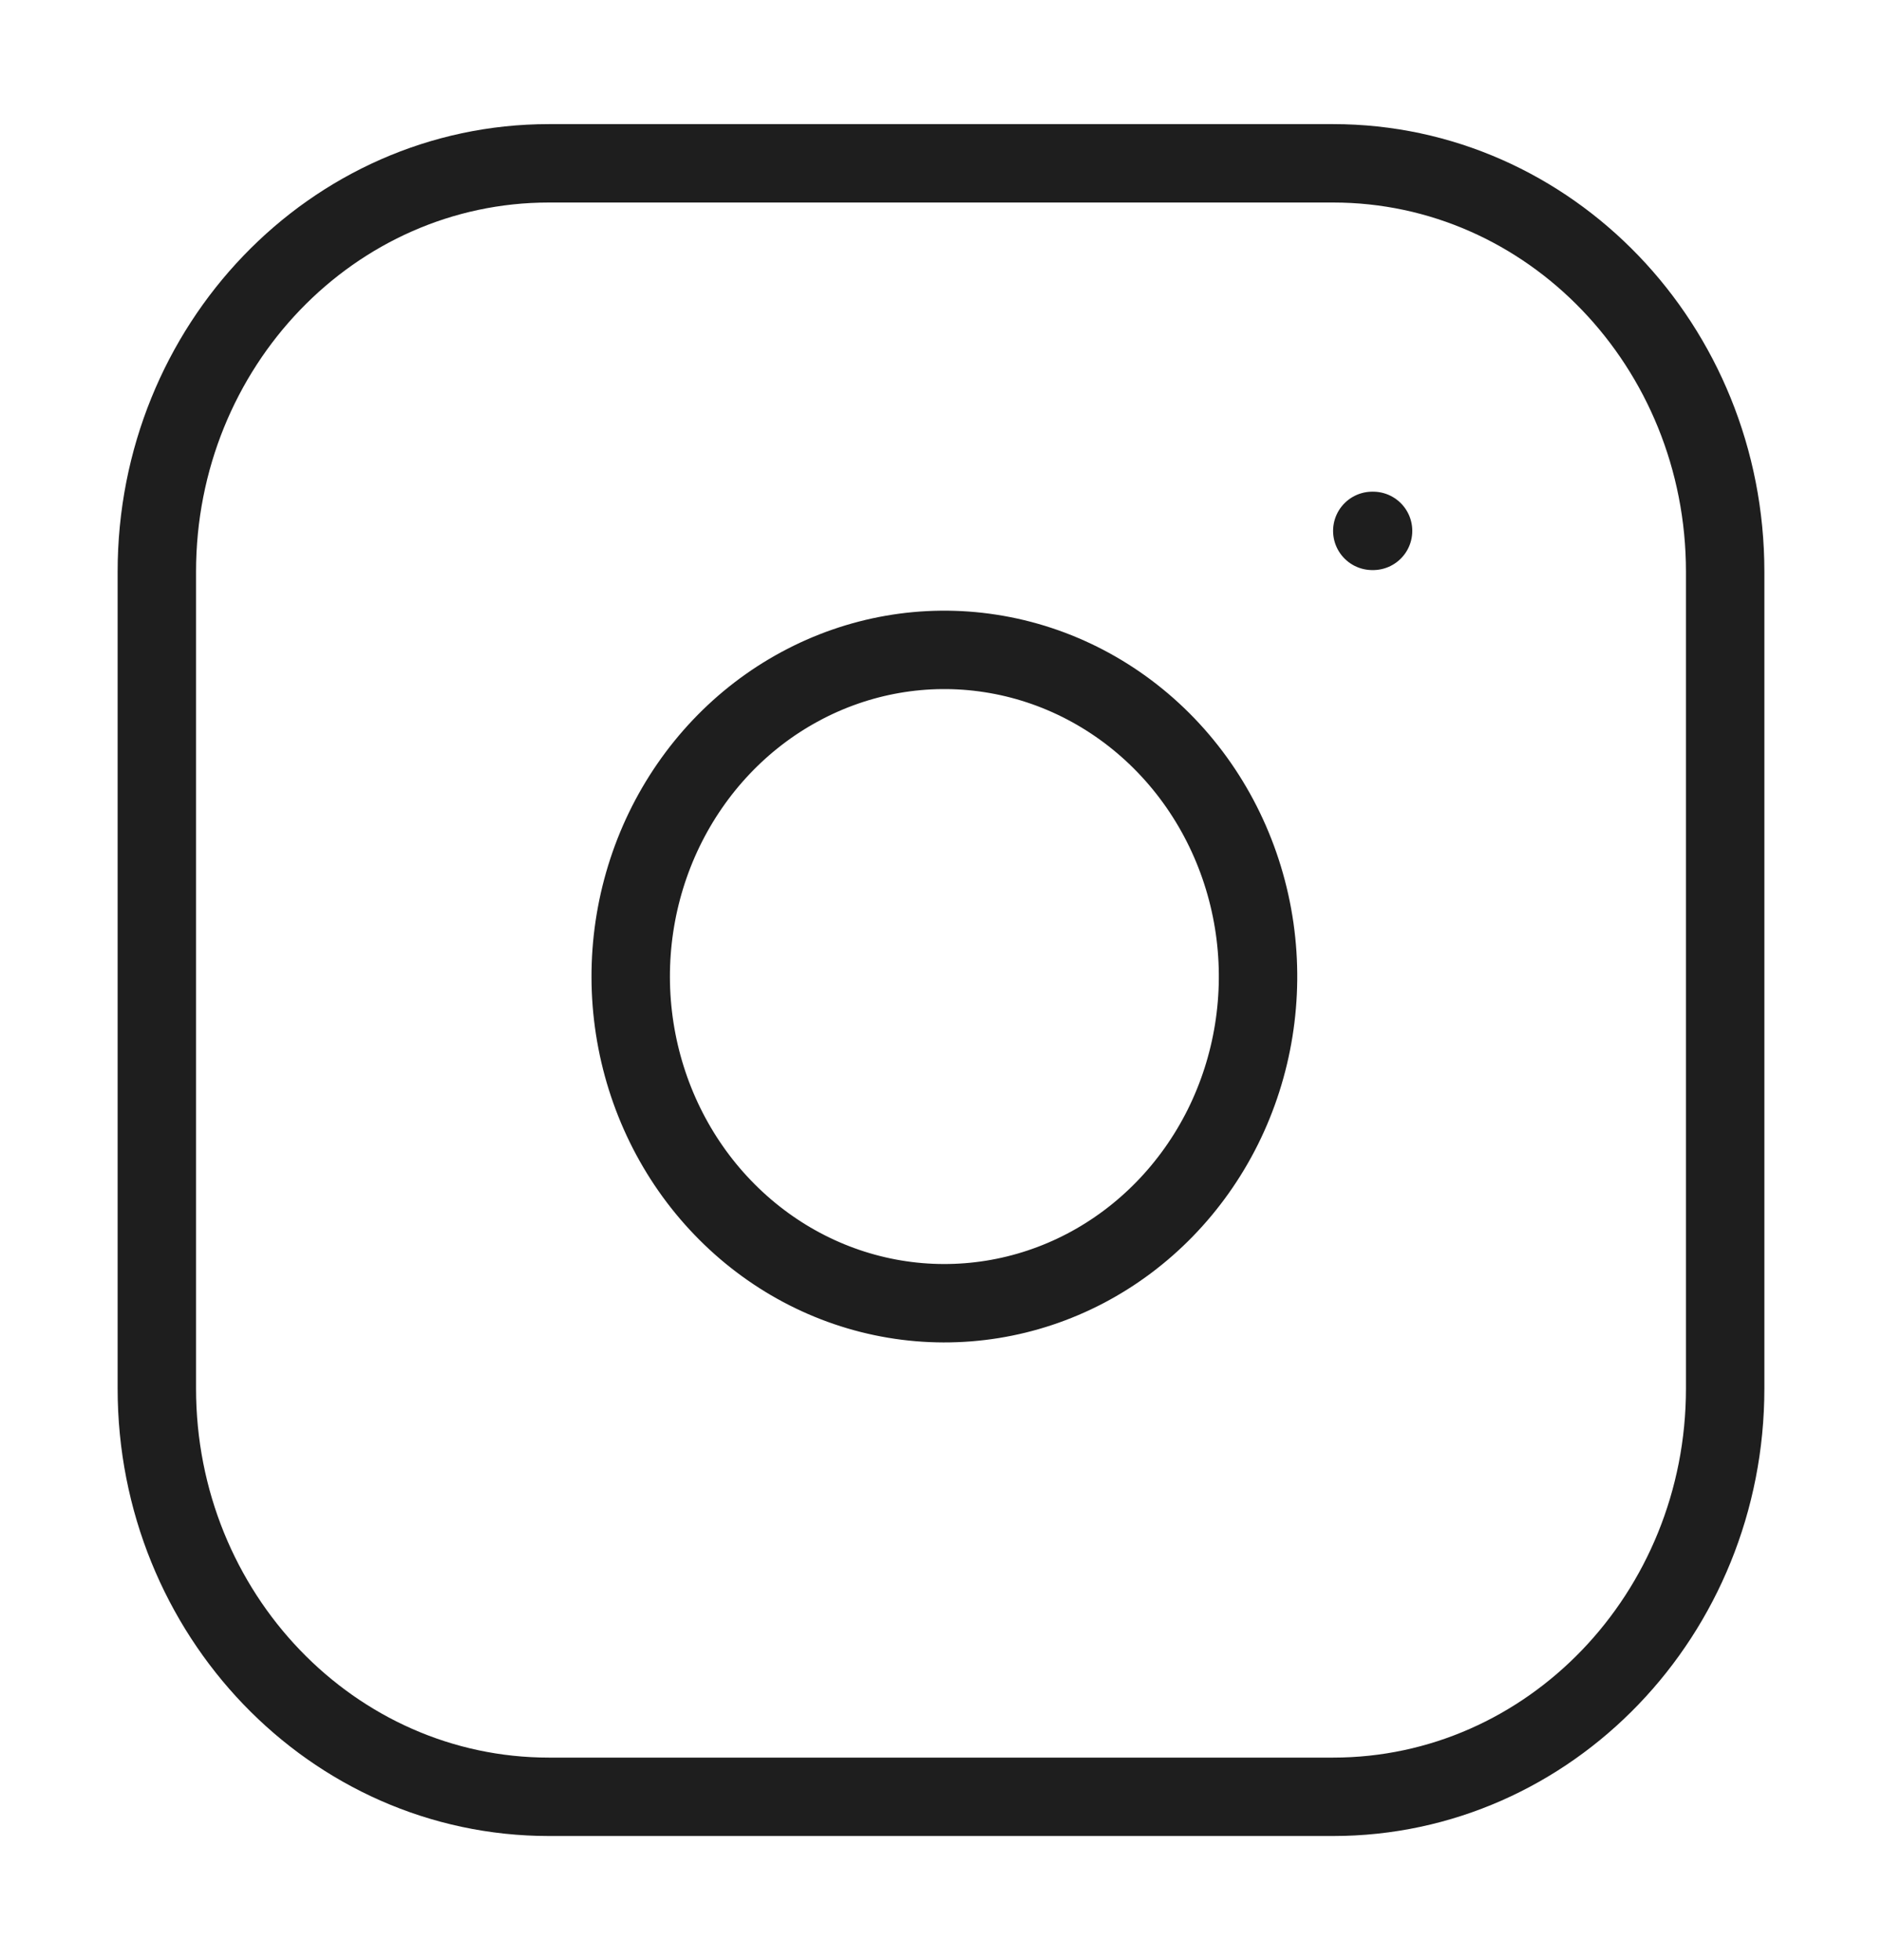
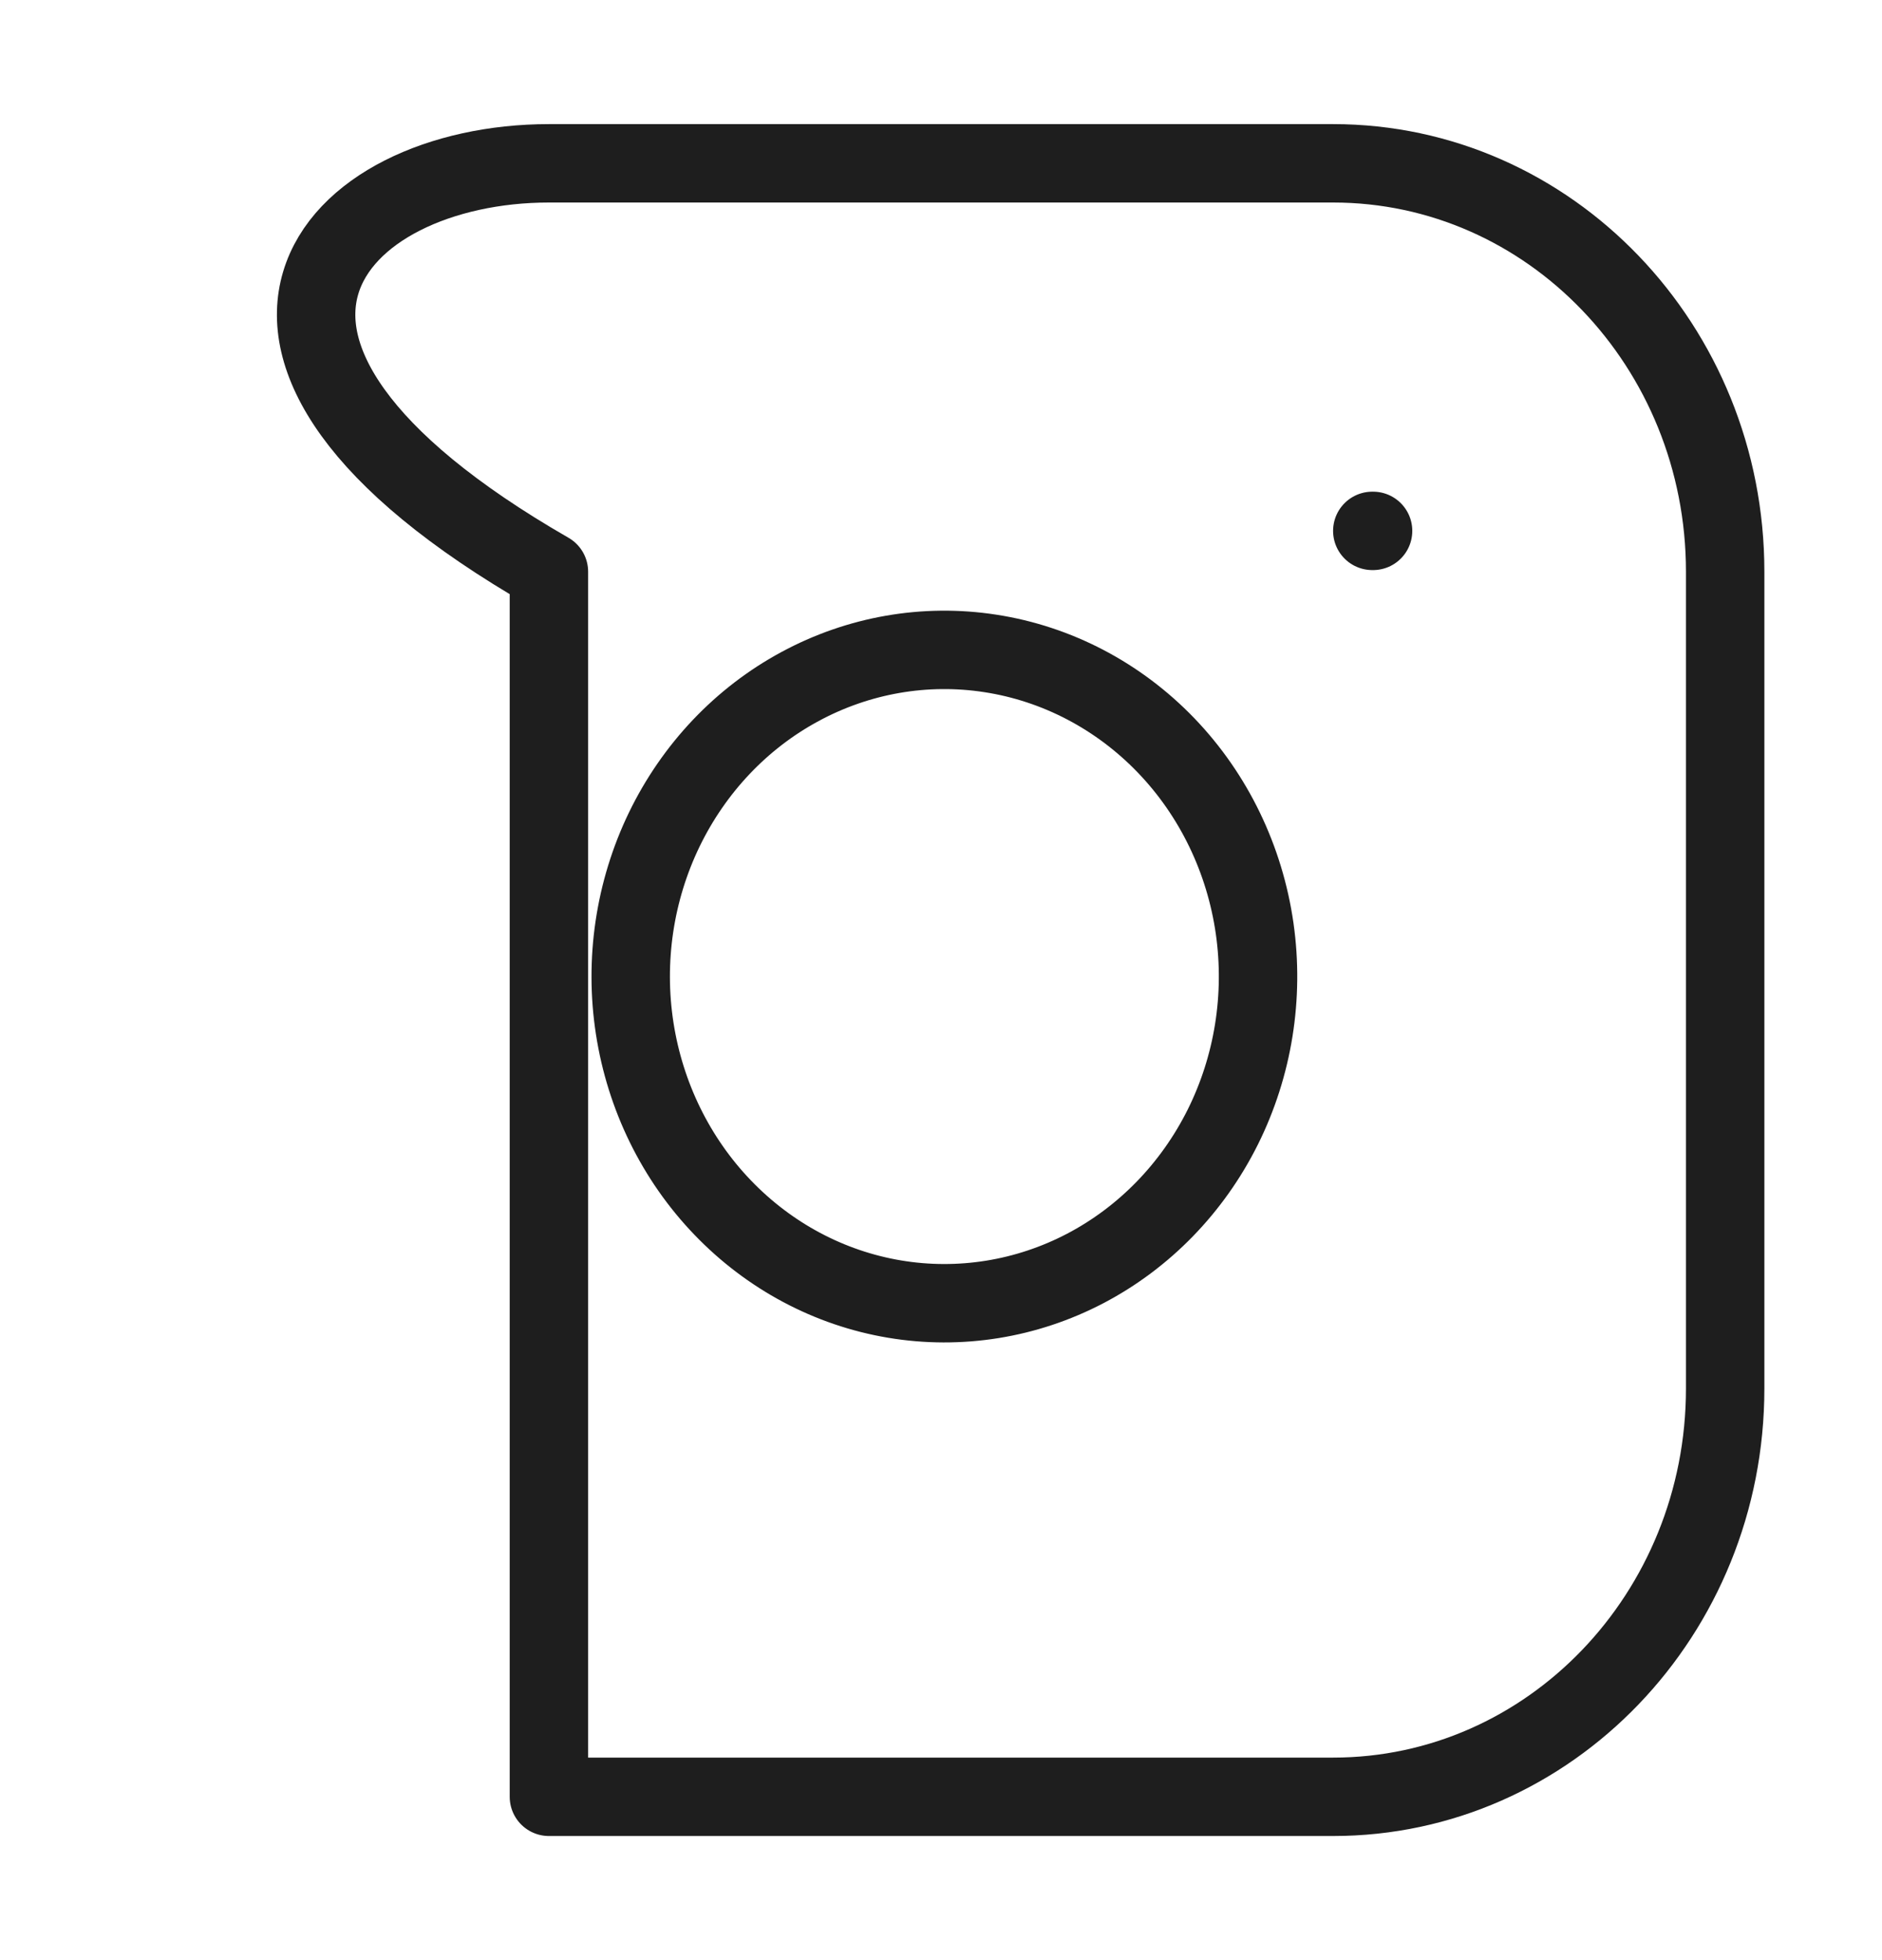
<svg xmlns="http://www.w3.org/2000/svg" width="24" height="25" viewBox="0 0 24 25" fill="none">
-   <path d="M17.5 6.771H17.51M7 2.083H17C19.761 2.083 22 4.415 22 7.292V17.709C22 20.585 19.761 22.917 17 22.917H7C4.239 22.917 2 20.585 2 17.709V7.292C2 4.415 4.239 2.083 7 2.083ZM16 11.844C16.123 12.711 15.981 13.596 15.594 14.374C15.206 15.152 14.593 15.783 13.842 16.177C13.09 16.571 12.238 16.708 11.408 16.569C10.577 16.43 9.81 16.021 9.215 15.401C8.62 14.782 8.228 13.982 8.094 13.117C7.96 12.252 8.092 11.365 8.47 10.582C8.849 9.799 9.454 9.16 10.201 8.757C10.948 8.353 11.798 8.205 12.63 8.334C13.479 8.465 14.265 8.877 14.872 9.509C15.479 10.141 15.874 10.96 16 11.844Z" stroke="#1E1E1E" stroke-linecap="round" stroke-linejoin="round" />
+   <path d="M17.5 6.771H17.51M7 2.083H17C19.761 2.083 22 4.415 22 7.292V17.709C22 20.585 19.761 22.917 17 22.917H7V7.292C2 4.415 4.239 2.083 7 2.083ZM16 11.844C16.123 12.711 15.981 13.596 15.594 14.374C15.206 15.152 14.593 15.783 13.842 16.177C13.09 16.571 12.238 16.708 11.408 16.569C10.577 16.43 9.81 16.021 9.215 15.401C8.62 14.782 8.228 13.982 8.094 13.117C7.96 12.252 8.092 11.365 8.47 10.582C8.849 9.799 9.454 9.16 10.201 8.757C10.948 8.353 11.798 8.205 12.63 8.334C13.479 8.465 14.265 8.877 14.872 9.509C15.479 10.141 15.874 10.96 16 11.844Z" stroke="#1E1E1E" stroke-linecap="round" stroke-linejoin="round" />
</svg>